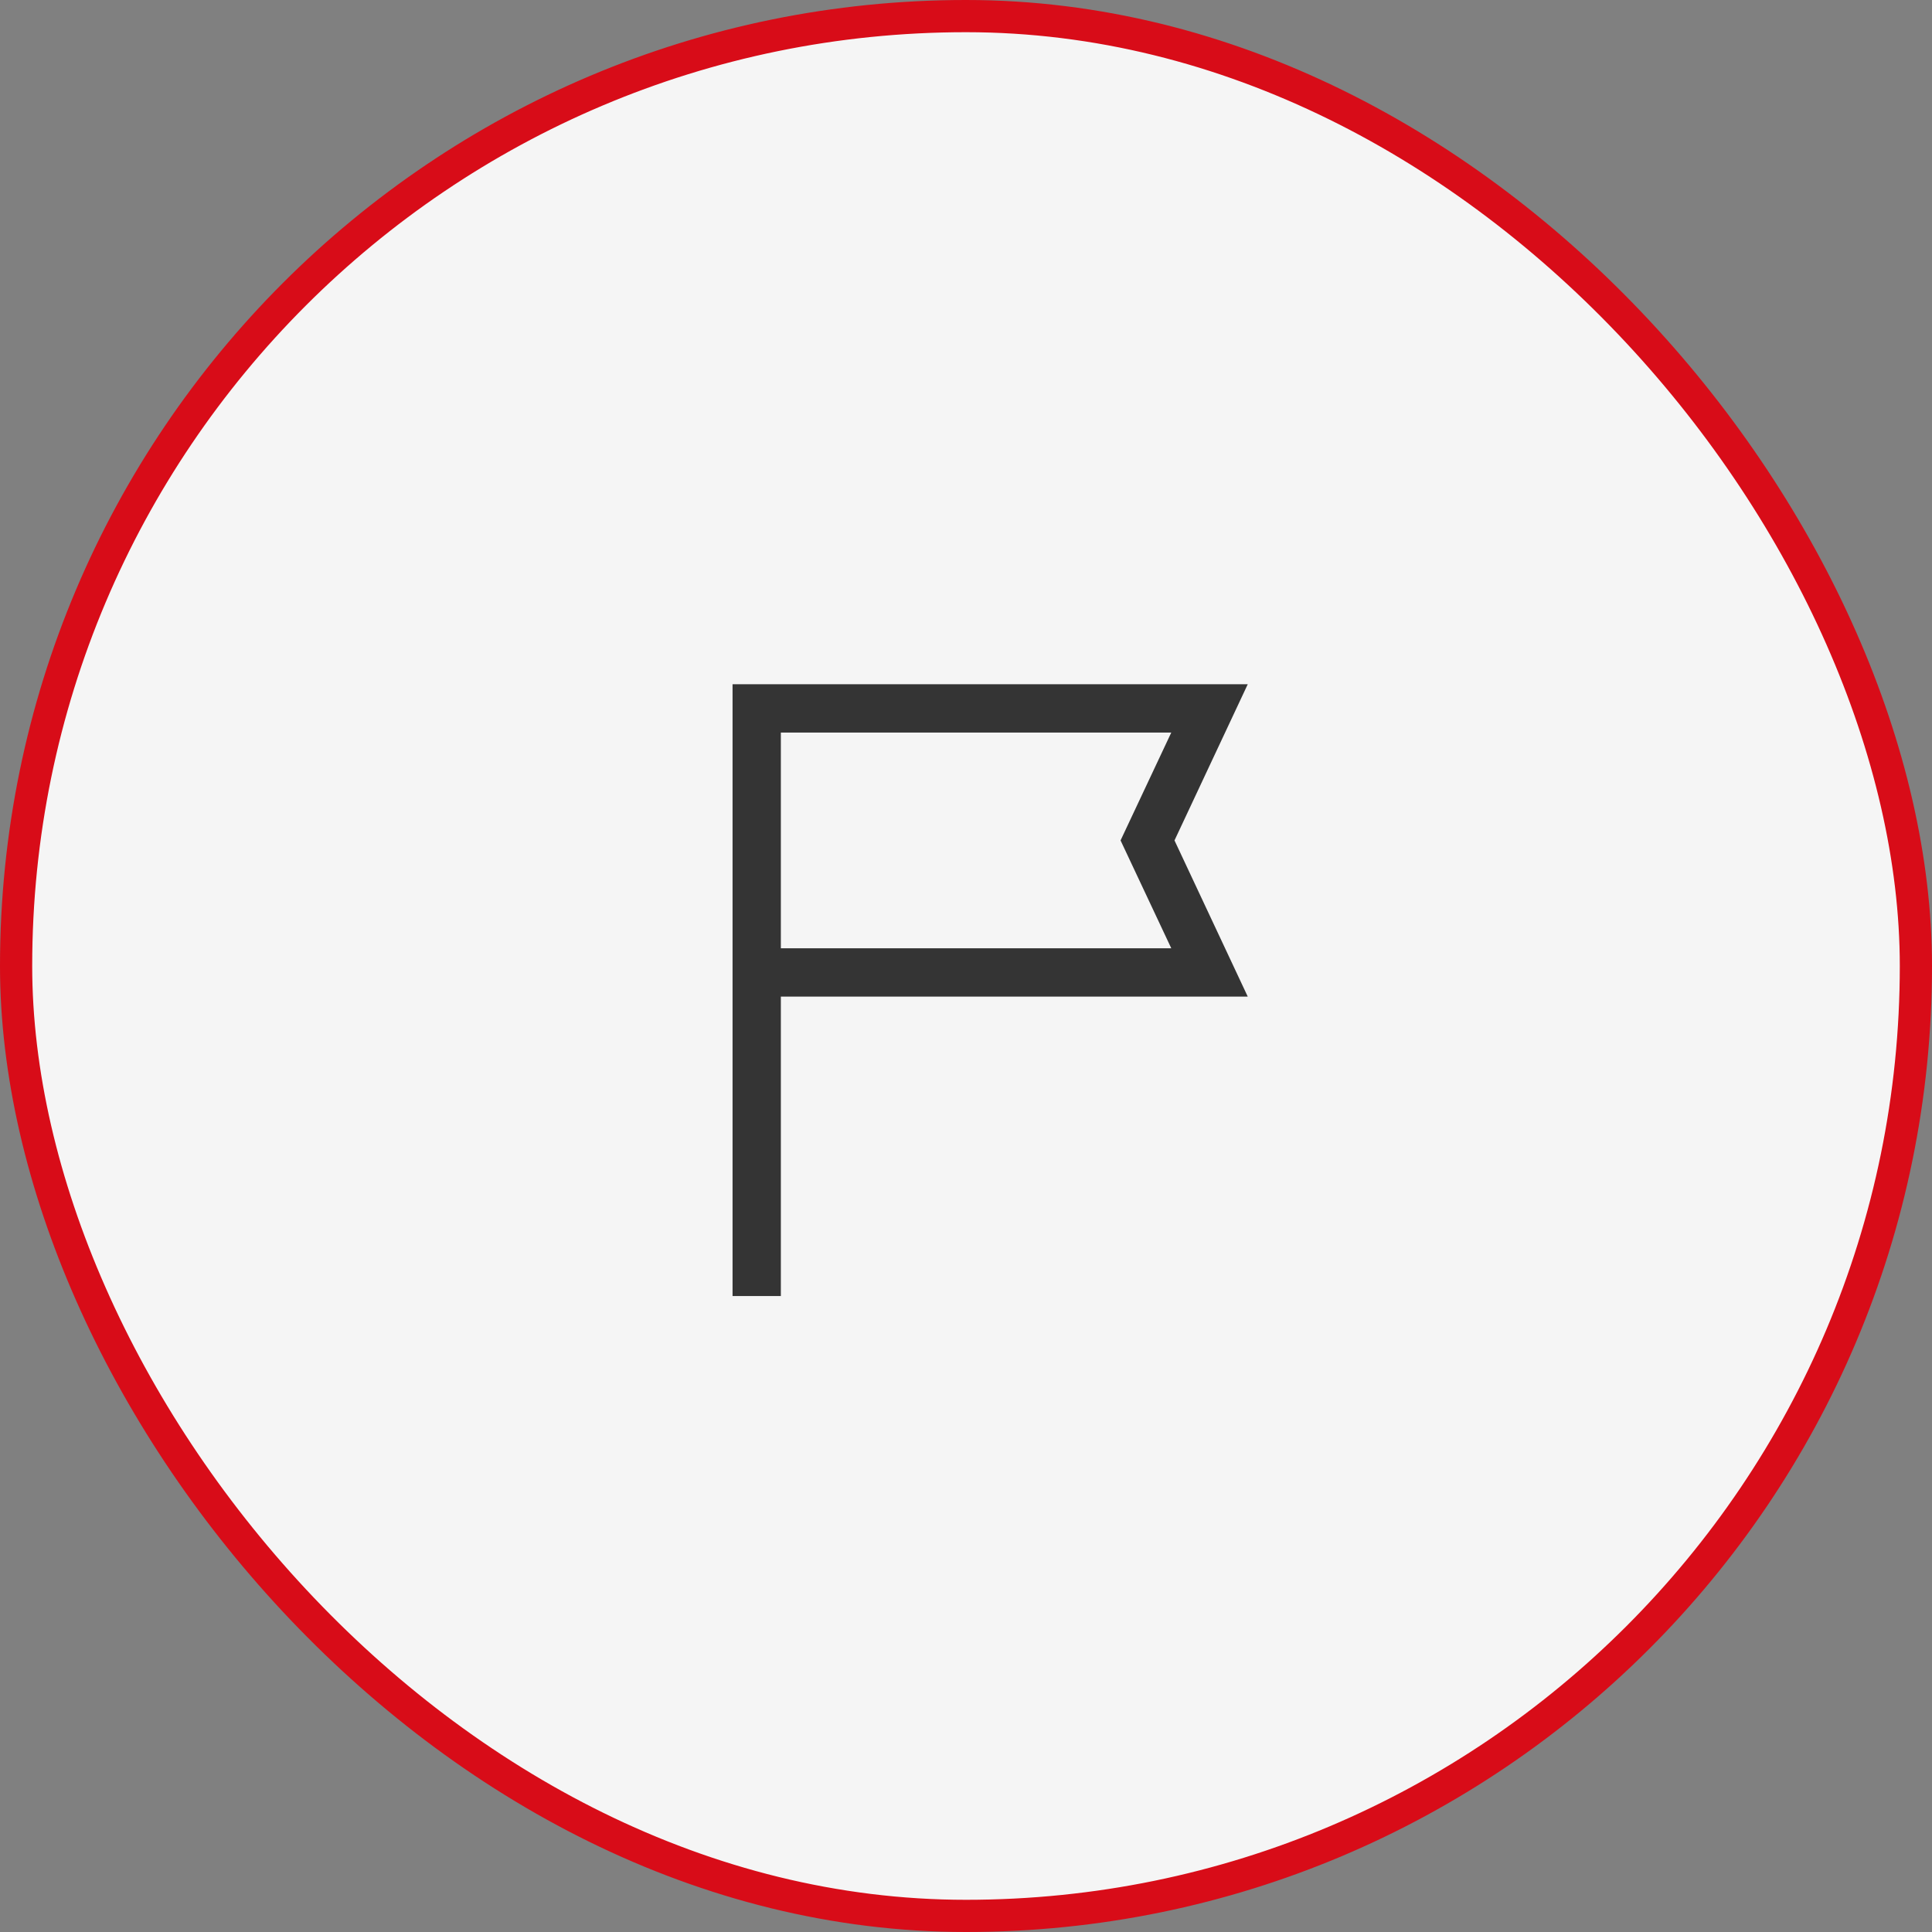
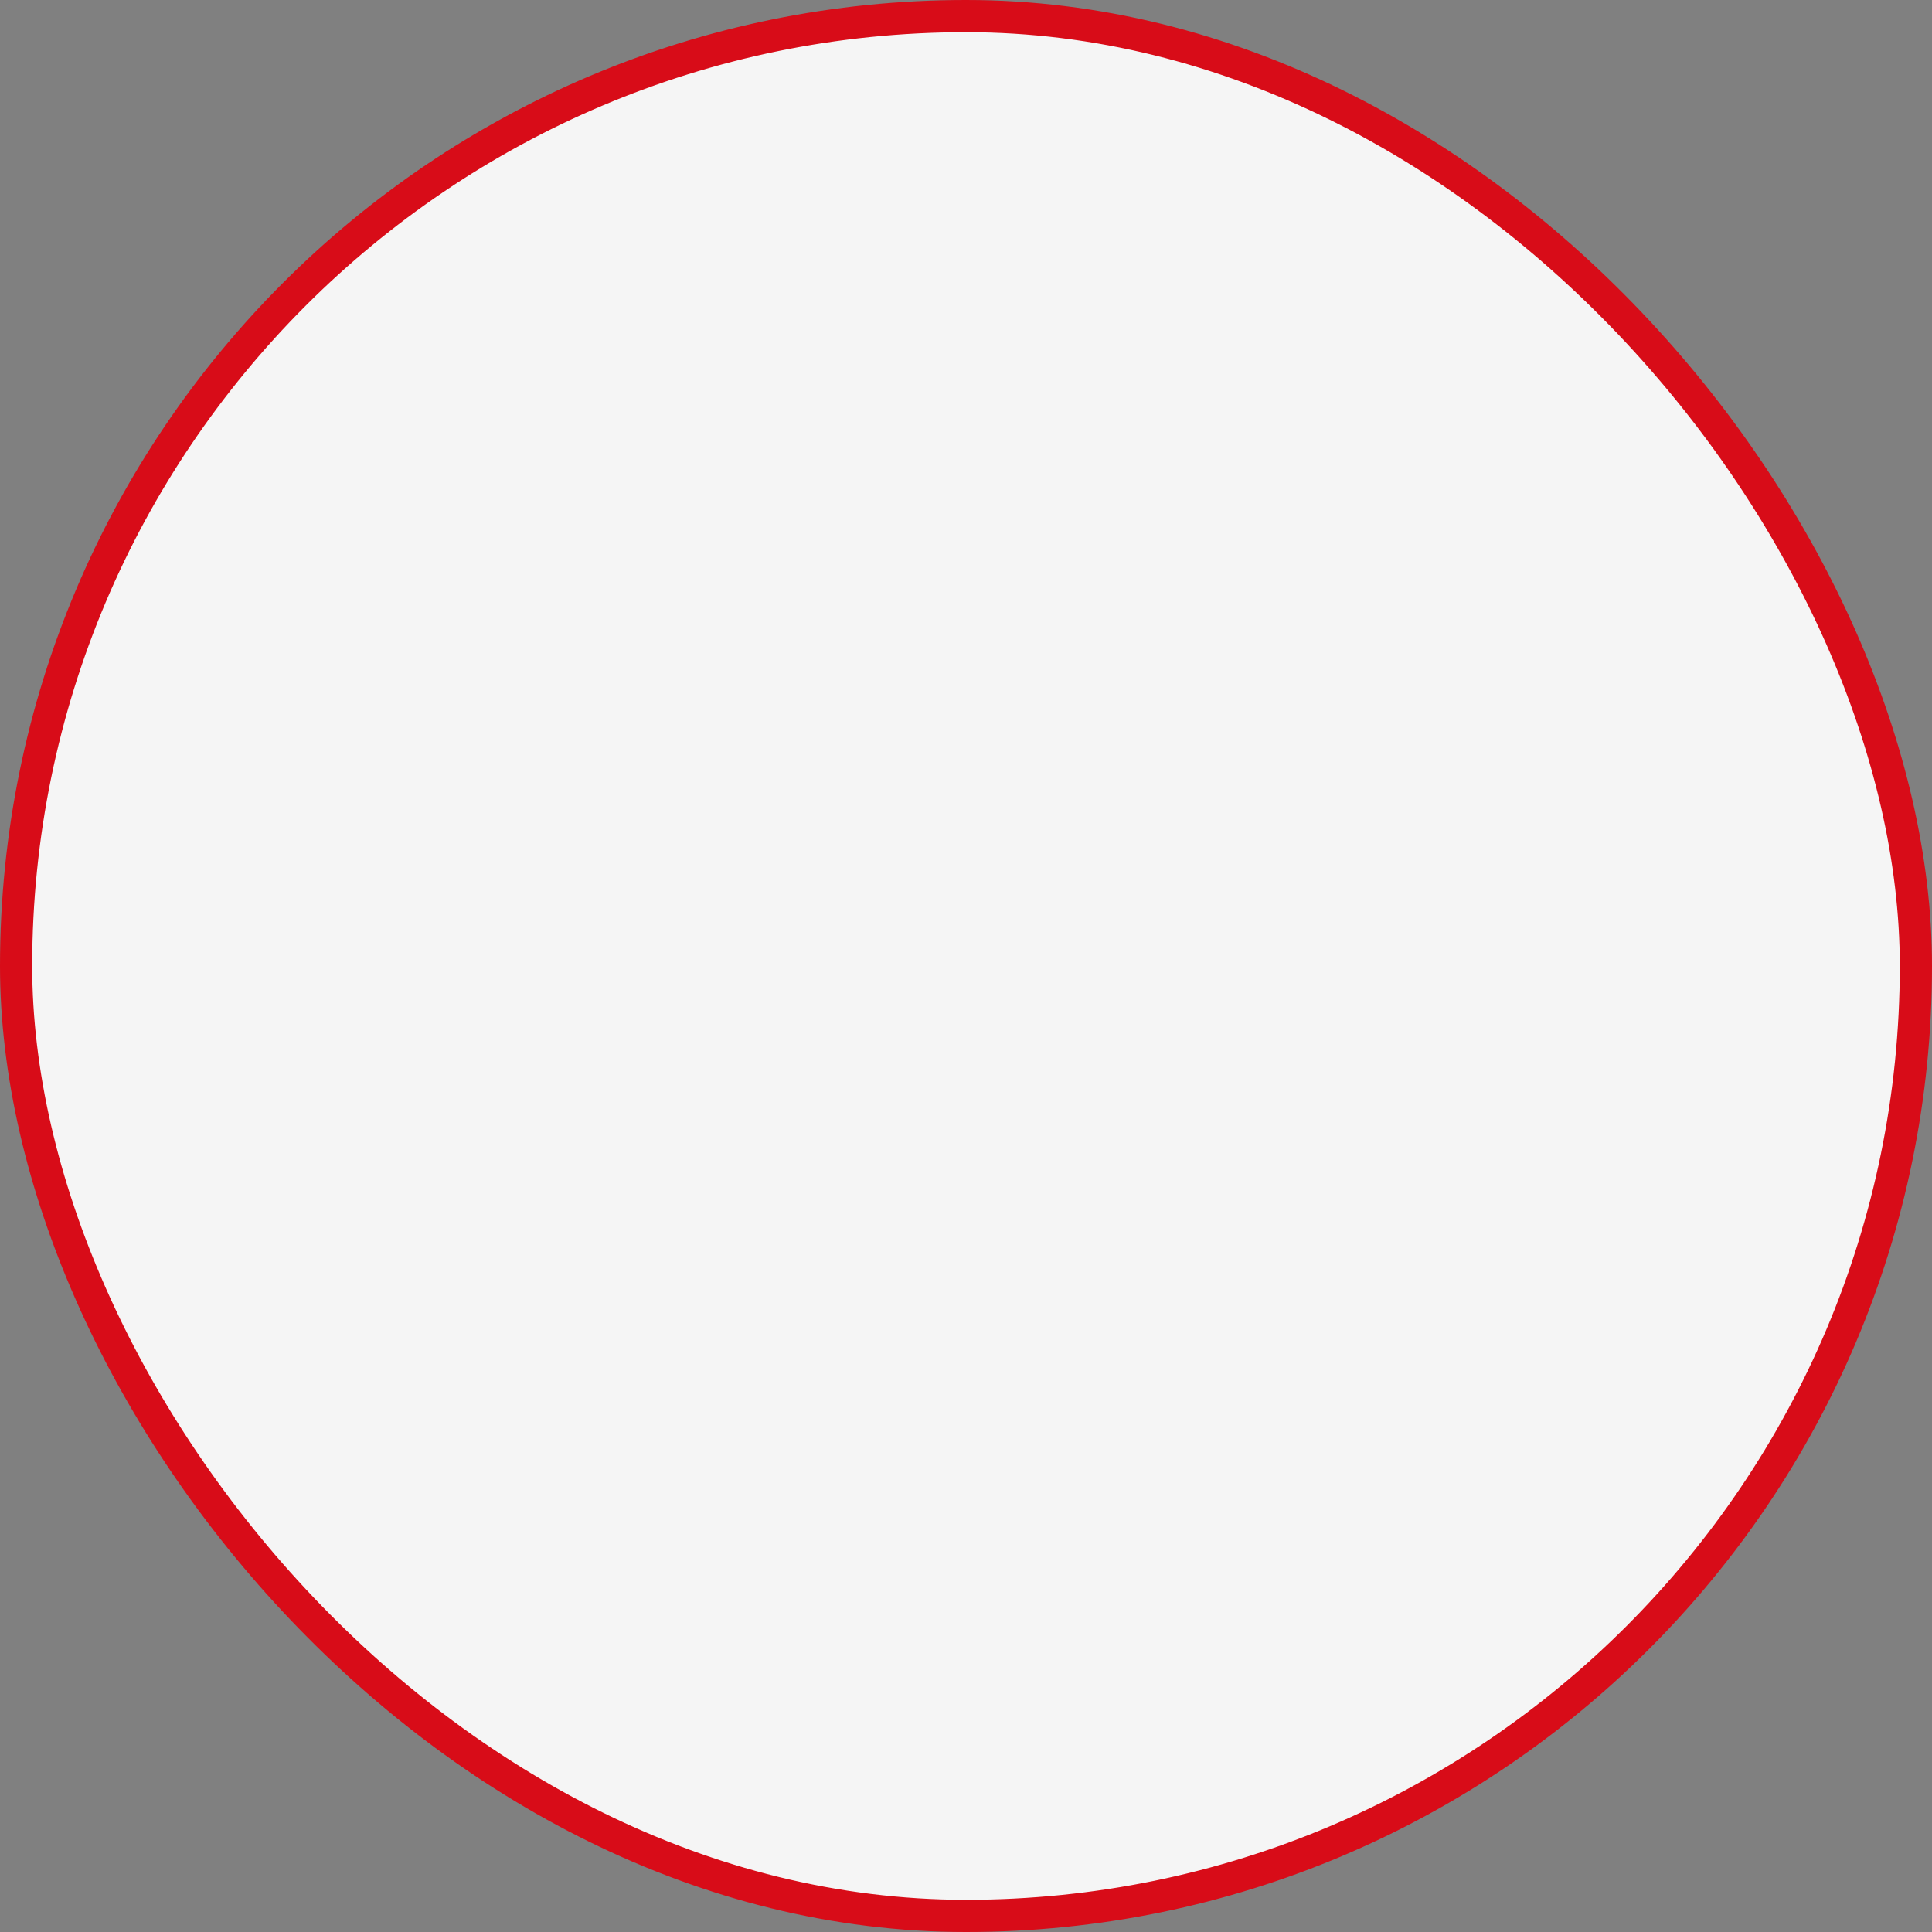
<svg xmlns="http://www.w3.org/2000/svg" width="120" height="120" viewBox="0 0 120 120" fill="none">
  <rect x="0" y="0" width="120" height="120" fill="#808080" stroke="none" />
  <rect x="1" y="1" width="118" height="118" rx="59" fill="#F5F5F5" />
  <rect x="1" y="1" width="118" height="118" rx="59" stroke="#D80C18" stroke-width="2" />
  <mask id="mask0_515_2289" style="mask-type:alpha" maskUnits="userSpaceOnUse" x="35" y="36" width="49" height="49">
    <rect x="35.5" y="36.5" width="48" height="48" fill="#D9D9D9" />
  </mask>
  <g mask="url(#mask0_515_2289)">
-     <path d="M45.5 80.5V42.5H77.5L72.95 52.2L77.5 61.9H48.5V80.5H45.5ZM48.5 58.9H72.75L69.6 52.2L72.75 45.5H48.5V58.9Z" fill="#343434" />
-   </g>
+     </g>
</svg>